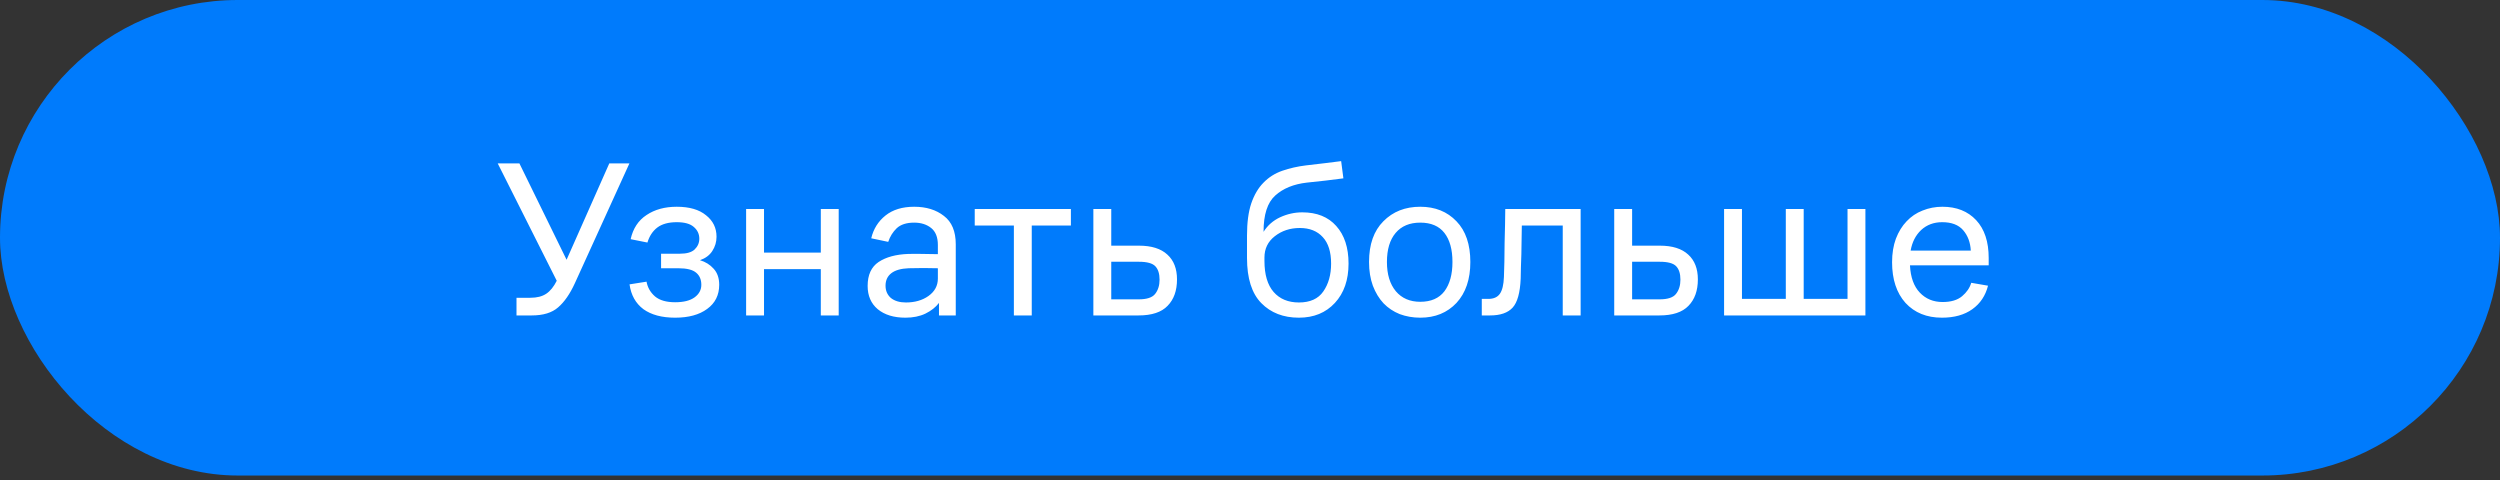
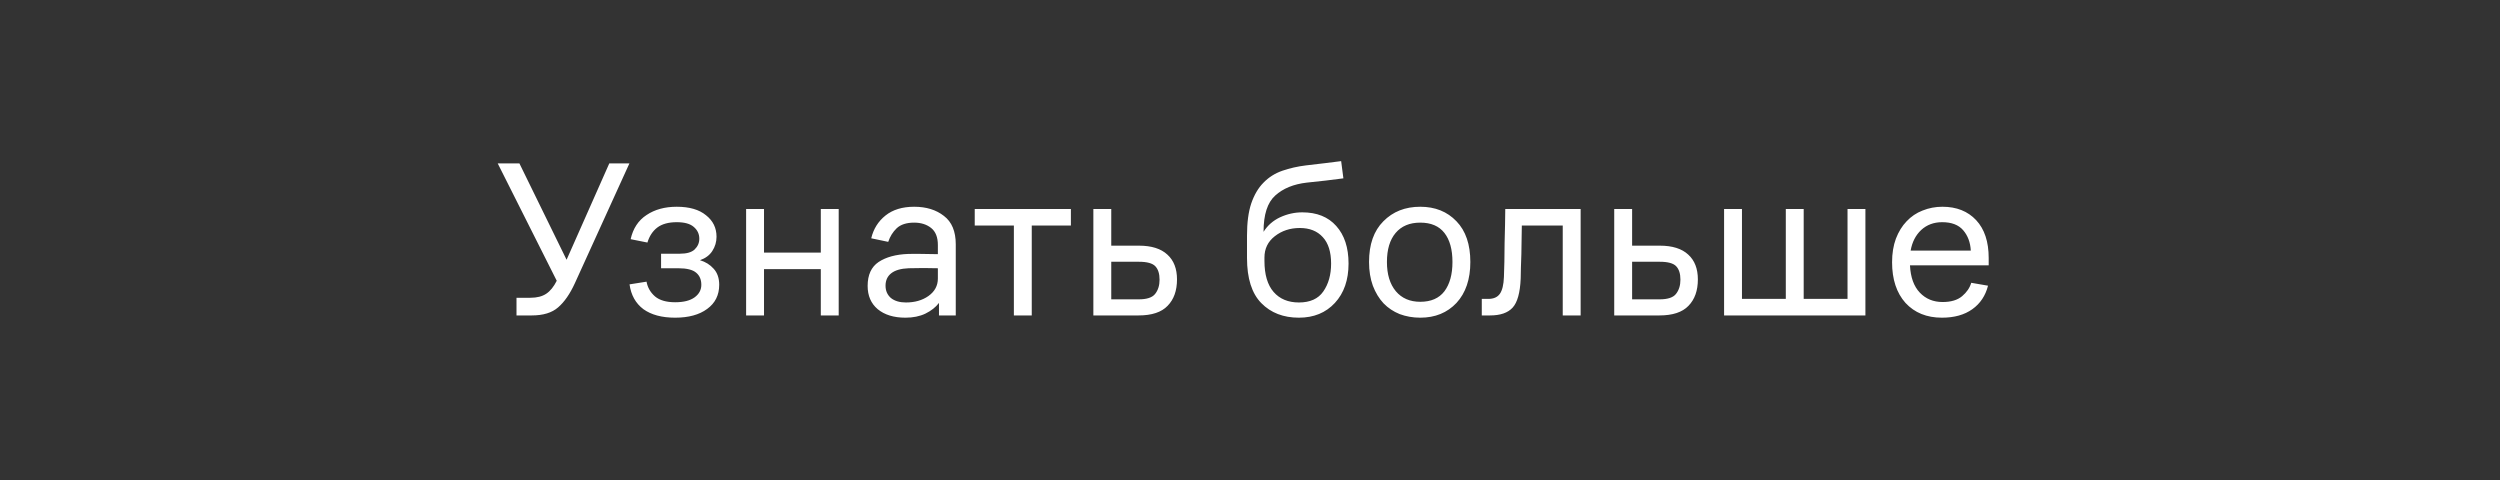
<svg xmlns="http://www.w3.org/2000/svg" width="177" height="34" viewBox="0 0 177 34" fill="none">
  <rect x="0" y="0" width="177" height="34" fill="#333333" stroke="none" />
-   <rect width="177" height="33.667" rx="16.833" fill="#007BFC" />
  <path d="M40.7 20.053C40.352 20.813 39.956 21.383 39.513 21.763C39.08 22.143 38.457 22.333 37.644 22.333H36.568V21.082H37.549C38.014 21.082 38.388 20.988 38.673 20.797C38.958 20.608 39.206 20.301 39.417 19.879L35.237 11.567H36.773L40.114 18.391L43.138 11.567H44.563L40.7 20.053ZM47.801 21.399C48.403 21.399 48.862 21.283 49.179 21.051C49.495 20.819 49.654 20.523 49.654 20.164C49.654 19.795 49.532 19.51 49.29 19.309C49.047 19.098 48.625 18.992 48.023 18.992H46.804V17.963H48.134C48.619 17.963 48.968 17.863 49.179 17.663C49.4 17.451 49.511 17.198 49.511 16.902C49.511 16.565 49.379 16.285 49.115 16.063C48.862 15.842 48.461 15.731 47.912 15.731C47.331 15.731 46.872 15.857 46.535 16.111C46.207 16.364 45.975 16.718 45.838 17.172L44.65 16.934C44.819 16.174 45.194 15.604 45.775 15.224C46.355 14.834 47.068 14.638 47.912 14.638C48.809 14.638 49.501 14.839 49.986 15.24C50.482 15.63 50.73 16.137 50.73 16.76C50.73 17.129 50.63 17.467 50.43 17.773C50.24 18.069 49.949 18.285 49.559 18.422C49.949 18.539 50.271 18.739 50.525 19.024C50.788 19.309 50.92 19.689 50.92 20.164C50.92 20.892 50.635 21.462 50.065 21.874C49.506 22.286 48.751 22.492 47.801 22.492C46.862 22.492 46.112 22.291 45.553 21.89C45.004 21.478 44.677 20.892 44.571 20.133L45.775 19.942C45.849 20.354 46.049 20.703 46.376 20.988C46.703 21.262 47.178 21.399 47.801 21.399ZM52.825 22.333V14.797H54.092V17.884H58.113V14.797H59.38V22.333H58.113V19.056H54.092V22.333H52.825ZM66.48 22.333V21.447C66.248 21.753 65.926 22.006 65.514 22.207C65.113 22.397 64.644 22.492 64.105 22.492C63.282 22.492 62.628 22.291 62.142 21.89C61.667 21.489 61.429 20.94 61.429 20.243C61.429 19.462 61.688 18.898 62.205 18.549C62.733 18.201 63.43 18.011 64.295 17.979C64.686 17.969 65.05 17.969 65.388 17.979C65.726 17.979 66.063 17.984 66.401 17.995V17.346C66.401 16.797 66.243 16.396 65.926 16.142C65.609 15.889 65.208 15.762 64.723 15.762C64.184 15.762 63.773 15.894 63.488 16.158C63.213 16.422 63.013 16.744 62.886 17.124L61.683 16.871C61.841 16.206 62.179 15.668 62.696 15.256C63.213 14.844 63.889 14.638 64.723 14.638C65.578 14.638 66.28 14.855 66.829 15.287C67.388 15.71 67.668 16.38 67.668 17.298V22.333H66.48ZM66.401 18.992C66.085 18.982 65.747 18.977 65.388 18.977C65.04 18.977 64.686 18.982 64.327 18.992C63.789 19.014 63.382 19.13 63.108 19.341C62.833 19.552 62.696 19.848 62.696 20.227C62.696 20.586 62.823 20.877 63.076 21.098C63.34 21.309 63.694 21.415 64.137 21.415C64.77 21.415 65.303 21.262 65.736 20.956C66.18 20.639 66.401 20.227 66.401 19.721V18.992ZM69.011 15.968V14.797H75.819V15.968H73.048V22.333H71.782V15.968H69.011ZM77.41 22.333V14.797H78.677V17.393H80.64C81.526 17.393 82.197 17.604 82.651 18.027C83.105 18.438 83.332 19.024 83.332 19.784C83.332 20.576 83.11 21.199 82.666 21.652C82.234 22.106 81.548 22.333 80.608 22.333H77.41ZM80.64 18.533H78.677V21.193H80.624C81.194 21.193 81.579 21.067 81.78 20.813C81.991 20.549 82.097 20.212 82.097 19.8C82.097 19.378 81.996 19.061 81.796 18.85C81.595 18.639 81.21 18.533 80.64 18.533ZM95.477 18.66C95.477 19.821 95.155 20.75 94.511 21.447C93.867 22.143 93.017 22.492 91.962 22.492C90.864 22.492 89.977 22.149 89.302 21.462C88.626 20.776 88.288 19.71 88.288 18.264V16.681C88.288 15.762 88.388 15.002 88.589 14.401C88.8 13.789 89.09 13.298 89.46 12.928C89.829 12.548 90.273 12.269 90.79 12.089C91.307 11.91 91.867 11.783 92.468 11.709C92.954 11.656 93.402 11.604 93.814 11.551C94.226 11.498 94.606 11.45 94.954 11.408L95.112 12.627C94.743 12.67 94.321 12.723 93.846 12.786C93.371 12.839 92.933 12.886 92.531 12.928C91.592 13.034 90.843 13.34 90.283 13.847C89.734 14.343 89.46 15.193 89.46 16.396V16.412C89.745 15.958 90.135 15.615 90.632 15.383C91.138 15.15 91.661 15.034 92.199 15.034C93.234 15.034 94.036 15.356 94.606 16C95.186 16.644 95.477 17.53 95.477 18.66ZM91.962 21.415C92.753 21.415 93.329 21.156 93.687 20.639C94.057 20.111 94.242 19.452 94.242 18.66C94.242 17.837 94.046 17.214 93.656 16.792C93.265 16.359 92.722 16.142 92.025 16.142C91.339 16.142 90.748 16.338 90.251 16.728C89.766 17.108 89.523 17.61 89.523 18.233V18.47C89.523 19.441 89.74 20.175 90.172 20.671C90.605 21.167 91.201 21.415 91.962 21.415ZM100.554 22.492C100.036 22.492 99.551 22.407 99.097 22.238C98.654 22.059 98.274 21.805 97.957 21.478C97.64 21.14 97.387 20.724 97.197 20.227C97.018 19.731 96.928 19.172 96.928 18.549C96.928 17.304 97.266 16.343 97.941 15.668C98.617 14.981 99.488 14.638 100.554 14.638C101.609 14.638 102.464 14.981 103.119 15.668C103.773 16.343 104.1 17.304 104.1 18.549C104.1 19.774 103.773 20.739 103.119 21.447C102.464 22.143 101.609 22.492 100.554 22.492ZM100.554 21.367C101.314 21.367 101.884 21.119 102.264 20.623C102.644 20.117 102.834 19.425 102.834 18.549C102.834 17.663 102.644 16.976 102.264 16.491C101.884 16.005 101.314 15.762 100.554 15.762C99.804 15.762 99.224 16.005 98.812 16.491C98.4 16.976 98.195 17.663 98.195 18.549C98.195 19.425 98.406 20.117 98.828 20.623C99.25 21.119 99.825 21.367 100.554 21.367ZM106.478 19.61C106.488 19.314 106.499 18.956 106.51 18.533C106.52 18.101 106.525 17.663 106.525 17.219C106.536 16.765 106.546 16.327 106.557 15.905C106.568 15.472 106.573 15.103 106.573 14.797H111.909V22.333H110.642V15.968H107.745C107.745 16.274 107.739 16.602 107.729 16.95C107.729 17.298 107.723 17.641 107.713 17.979C107.702 18.306 107.692 18.623 107.681 18.929C107.681 19.235 107.676 19.499 107.665 19.721C107.623 20.724 107.433 21.41 107.095 21.779C106.758 22.149 106.225 22.333 105.496 22.333H104.91V21.162H105.37C105.75 21.162 106.024 21.04 106.193 20.797C106.362 20.555 106.457 20.159 106.478 19.61ZM114.287 22.333V14.797H115.554V17.393H117.517C118.404 17.393 119.074 17.604 119.528 18.027C119.982 18.438 120.209 19.024 120.209 19.784C120.209 20.576 119.987 21.199 119.544 21.652C119.111 22.106 118.425 22.333 117.486 22.333H114.287ZM117.517 18.533H115.554V21.193H117.501C118.071 21.193 118.457 21.067 118.657 20.813C118.868 20.549 118.974 20.212 118.974 19.8C118.974 19.378 118.874 19.061 118.673 18.85C118.473 18.639 118.087 18.533 117.517 18.533ZM132.071 14.797V22.333H122.065V14.797H123.331V21.162H126.435V14.797H127.701V21.162H130.805V14.797H132.071ZM140.799 18.787H135.226C135.268 19.631 135.5 20.275 135.923 20.718C136.345 21.162 136.883 21.383 137.538 21.383C138.129 21.383 138.588 21.246 138.915 20.972C139.242 20.697 139.459 20.381 139.564 20.022L140.752 20.227C140.572 20.935 140.203 21.489 139.643 21.89C139.084 22.291 138.366 22.492 137.49 22.492C136.413 22.492 135.553 22.143 134.909 21.447C134.276 20.739 133.959 19.779 133.959 18.565C133.959 17.942 134.049 17.388 134.228 16.902C134.418 16.406 134.672 15.995 134.988 15.668C135.305 15.33 135.68 15.076 136.113 14.908C136.556 14.728 137.026 14.638 137.522 14.638C138.524 14.638 139.321 14.955 139.913 15.588C140.504 16.222 140.799 17.114 140.799 18.264V18.787ZM137.506 15.731C136.915 15.731 136.419 15.915 136.018 16.285C135.627 16.654 135.379 17.14 135.273 17.742H139.533C139.501 17.161 139.321 16.681 138.994 16.301C138.667 15.921 138.171 15.731 137.506 15.731Z" fill="white" />
</svg>